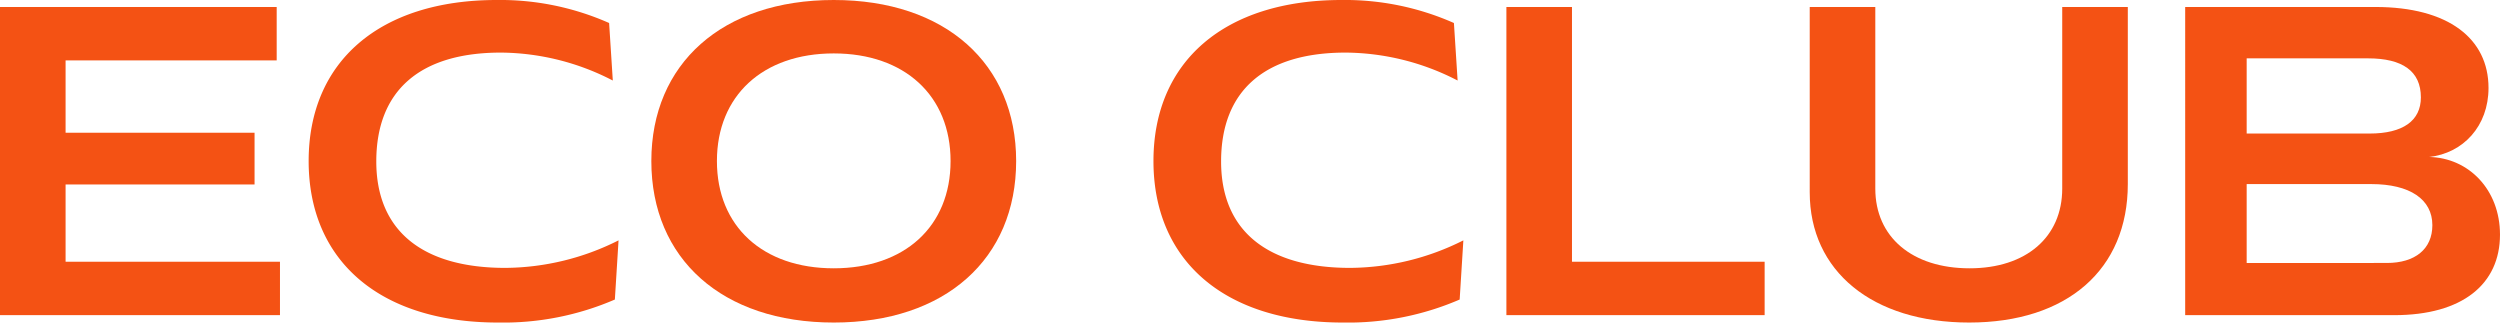
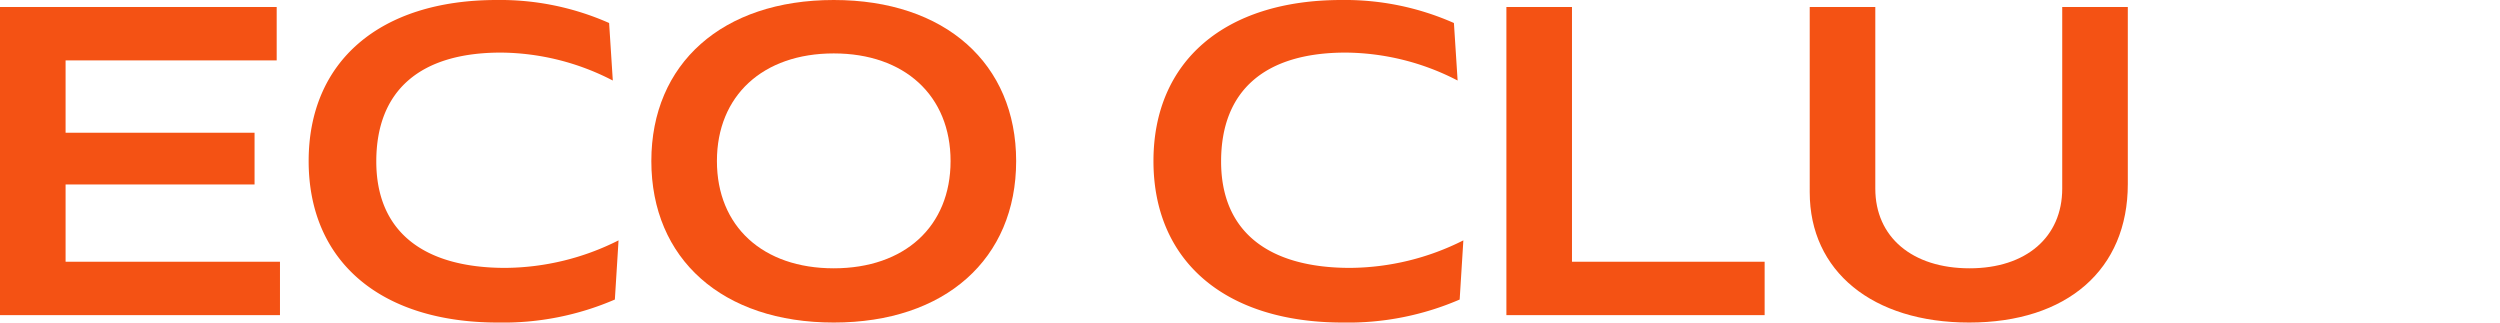
<svg xmlns="http://www.w3.org/2000/svg" width="487.918" height="62.949" viewBox="0 0 487.918 62.949">
  <g id="Eco_club" data-name="Eco club" transform="translate(-439.433 -660.051)" style="isolation: isolate">
    <g id="Group_27" data-name="Group 27" style="isolation: isolate">
      <path id="Path_30" data-name="Path 30" d="M439.433,661.414h54v10.424h-41.2v14.114h36.881v10.1H452.233v15.075h41.841v10.425H439.433Z" fill="#f45214" />
      <path id="Path_31" data-name="Path 31" d="M537.194,670.315c-15.761,0-24.321,7.378-24.321,21.25,0,13.552,9.041,20.769,25.2,20.769a49.759,49.759,0,0,0,22.08-5.373l-.72,11.548a54.876,54.876,0,0,1-22.8,4.491c-23.041,0-36.961-12.029-36.961-31.515s13.92-31.434,36.721-31.434a52.492,52.492,0,0,1,21.92,4.491l.72,11.226A48.112,48.112,0,0,0,537.194,670.315Z" fill="#f45214" />
      <path id="Path_32" data-name="Path 32" d="M566.553,691.485c0-19.005,13.84-31.434,35.6-31.434s35.6,12.429,35.6,31.434c0,19.085-13.84,31.515-35.6,31.515S566.553,710.57,566.553,691.485Zm35.6,20.93c13.841,0,22.8-8.18,22.8-20.93s-8.96-21.009-22.8-21.009-22.8,8.259-22.8,21.009S588.313,712.415,602.153,712.415Z" fill="#f45214" />
      <path id="Path_33" data-name="Path 33" d="M702.072,670.315c-15.76,0-24.32,7.378-24.32,21.25,0,13.552,9.04,20.769,25.2,20.769a49.76,49.76,0,0,0,22.081-5.373l-.721,11.548a54.871,54.871,0,0,1-22.8,4.491c-23.041,0-36.961-12.029-36.961-31.515s13.92-31.434,36.72-31.434a52.488,52.488,0,0,1,21.92,4.491l.721,11.226A48.116,48.116,0,0,0,702.072,670.315Z" fill="#f45214" />
      <path id="Path_34" data-name="Path 34" d="M733.432,661.414h12.8v49.717h37.6v10.425h-50.4Z" fill="#f45214" />
      <path id="Path_35" data-name="Path 35" d="M792.631,661.414h12.8v35.444c0,9.462,7.2,15.557,18.4,15.557,11.041,0,18.081-6.095,18.081-15.557V661.414h12.8v34.562c0,16.679-11.84,27.024-30.961,27.024-18.88,0-31.12-10.024-31.12-25.421Z" fill="#f45214" />
-       <path id="Path_36" data-name="Path 36" d="M865.909,661.414H903.03c14.241,0,22.08,6.175,22.08,15.8,0,7.458-4.96,12.751-11.6,13.472,7.76.161,13.84,6.416,13.84,15.156,0,9.623-7.281,15.717-20.641,15.717h-40.8Zm36,24.7c6.481,0,10-2.486,10-7.058,0-5.132-3.6-7.617-10.32-7.617H877.91v14.675Zm3.361,25.259c5.519,0,8.879-2.726,8.879-7.377,0-5.052-4.4-8.019-11.92-8.019H877.91v15.4Z" fill="#f45214" />
    </g>
  </g>
</svg>